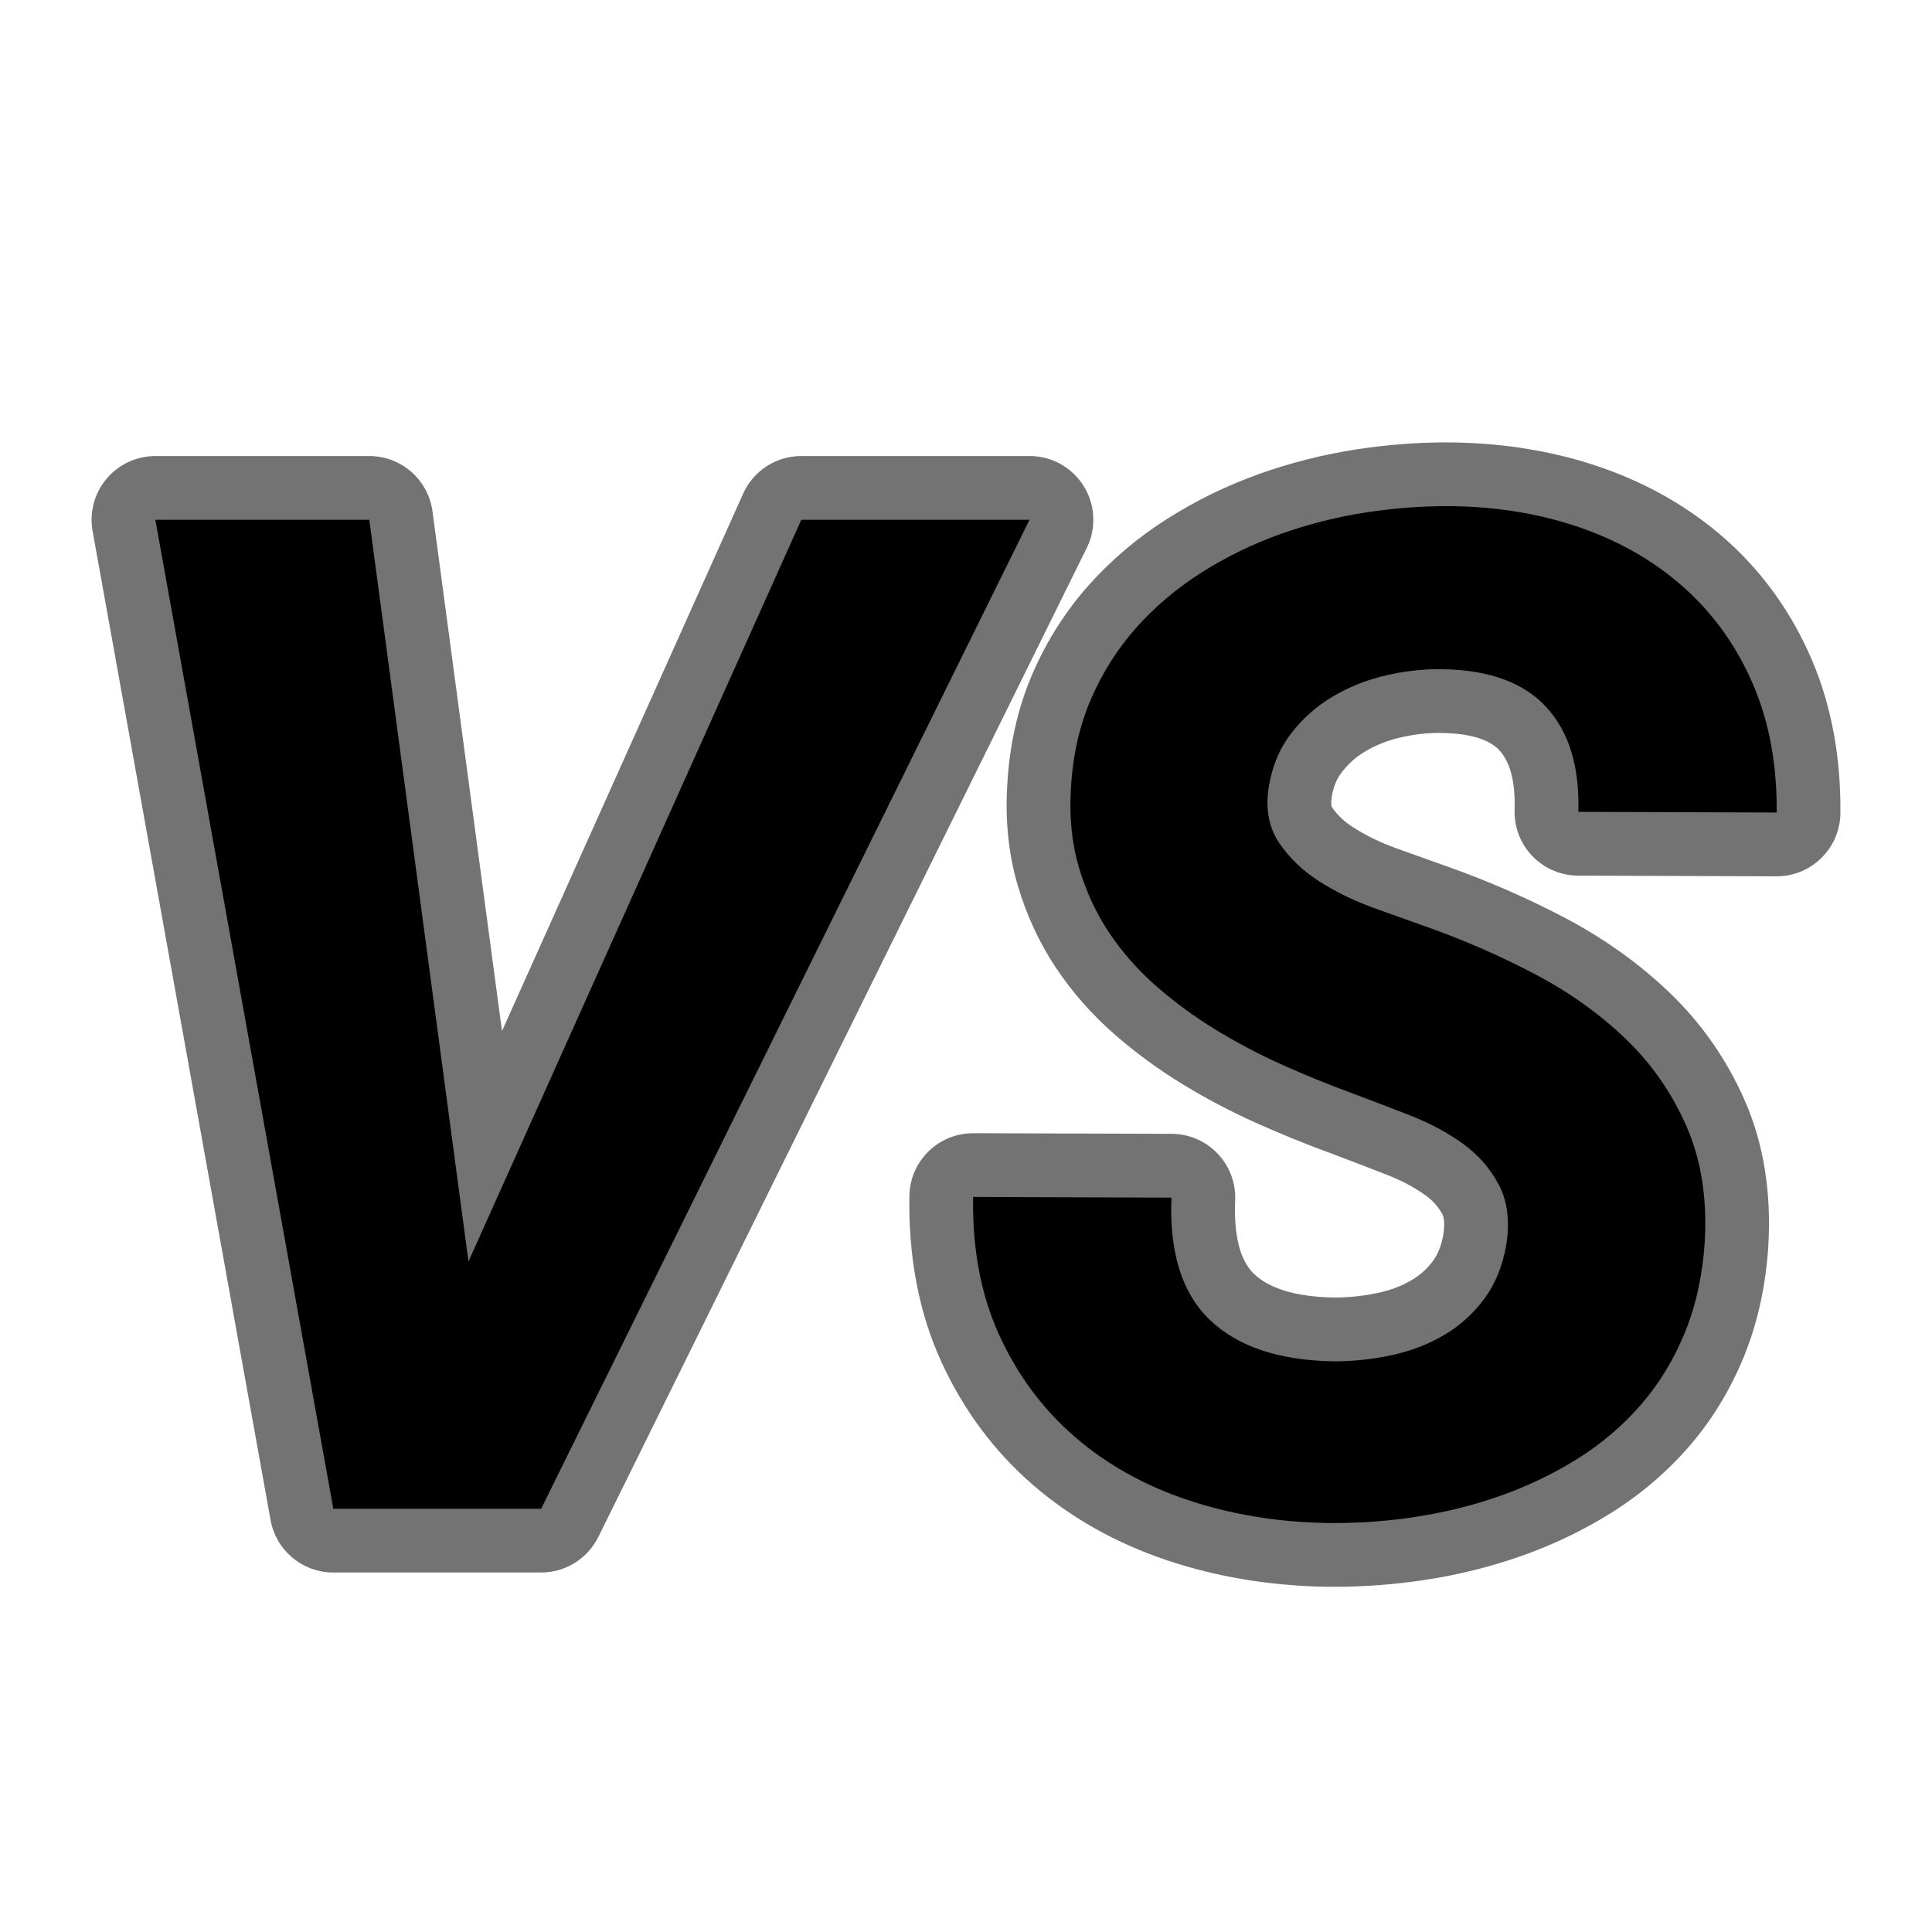
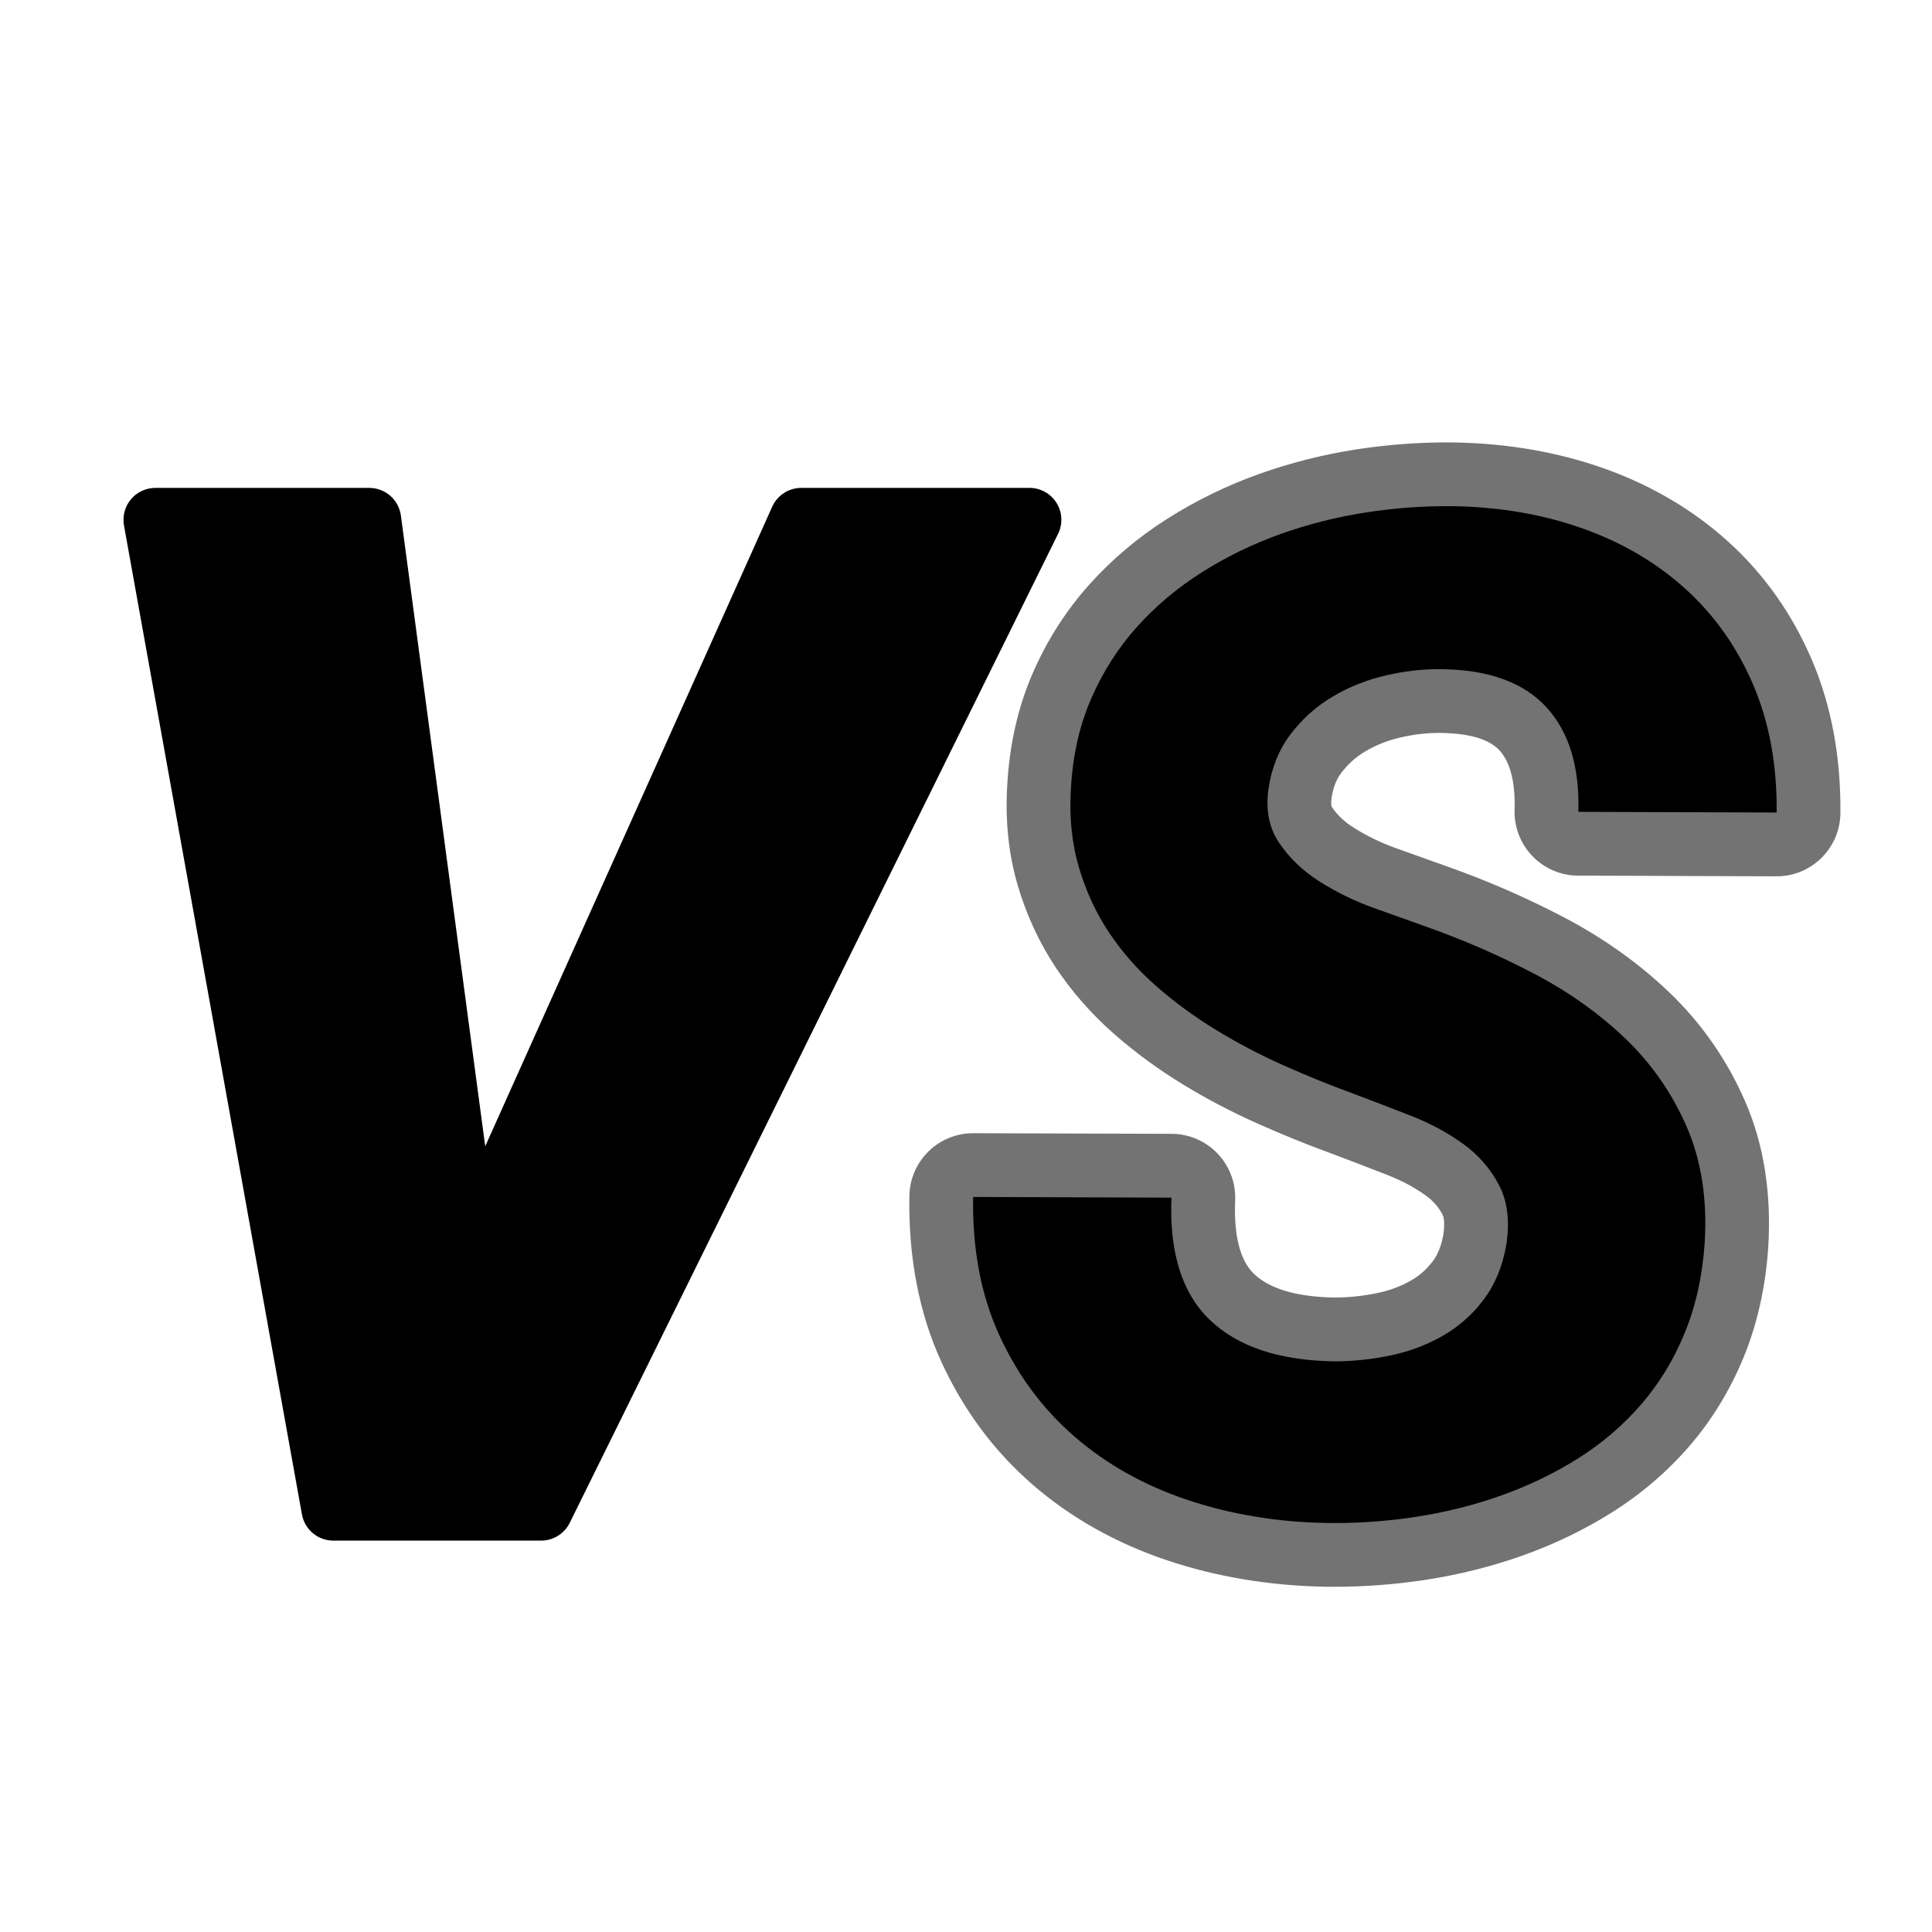
<svg xmlns="http://www.w3.org/2000/svg" version="1.1" id="Layer_1" x="0px" y="0px" width="100px" height="100px" viewBox="0 0 100 100" enable-background="new 0 0 100 100" xml:space="preserve">
  <g>
    <g>
      <path d="M17.252,79.742c-0.798,0-1.482-0.572-1.624-1.358L6.417,27.196c-0.086-0.481,0.045-0.976,0.358-1.351    c0.313-0.375,0.777-0.591,1.266-0.591h11.074c0.827,0,1.526,0.612,1.635,1.431l4.365,32.646l14.854-33.103    c0.266-0.593,0.855-0.975,1.505-0.975h11.812c0.57,0,1.101,0.294,1.401,0.779c0.302,0.485,0.331,1.09,0.078,1.602L29.489,78.822    c-0.278,0.563-0.852,0.92-1.479,0.92H17.252z" />
-       <path fill="#737373" d="M53.287,26.904h0.005 M53.287,26.904L28.01,78.092H17.252L8.041,26.904h11.074l5.133,38.391l17.227-38.391    H53.287 M53.292,23.604h-0.005H41.475c-1.3,0-2.479,0.763-3.011,1.949L25.983,53.368l-3.597-26.901    c-0.219-1.639-1.618-2.862-3.271-2.862H8.041c-0.978,0-1.905,0.433-2.532,1.183s-0.889,1.739-0.716,2.701l9.211,51.187    c0.283,1.572,1.651,2.716,3.248,2.716H28.01c1.256,0,2.403-0.713,2.959-1.839l25.223-51.076c0.254-0.467,0.398-1.003,0.398-1.572    C56.59,25.082,55.115,23.604,53.292,23.604L53.292,23.604z" />
    </g>
    <g>
      <path d="M68.625,80.479c-2.716-0.05-5.301-0.48-7.688-1.28c-2.433-0.815-4.583-2.021-6.392-3.586    c-1.824-1.579-3.279-3.536-4.323-5.817c-1.048-2.29-1.554-4.938-1.503-7.869c0.016-0.9,0.75-1.622,1.65-1.622    c0.002,0,10.271,0.035,10.271,0.035c0.448,0.002,0.877,0.186,1.187,0.51c0.311,0.324,0.475,0.761,0.456,1.209    c-0.096,2.329,0.401,4.034,1.48,5.069c1.124,1.078,2.908,1.646,5.301,1.686c0.859-0.001,1.749-0.095,2.615-0.28    c0.808-0.173,1.555-0.458,2.219-0.848c0.633-0.37,1.156-0.842,1.601-1.44c0.416-0.56,0.698-1.268,0.841-2.106    c0.128-0.829,0.056-1.526-0.219-2.046c-0.328-0.622-0.775-1.132-1.369-1.559c-0.681-0.49-1.475-0.915-2.36-1.261    c-1.012-0.396-1.983-0.769-2.914-1.117c-1.236-0.451-2.496-0.963-3.732-1.515c-1.266-0.565-2.499-1.214-3.667-1.927    c-1.188-0.726-2.307-1.545-3.322-2.435c-1.054-0.924-1.972-1.968-2.729-3.104c-0.77-1.154-1.367-2.447-1.775-3.844    c-0.415-1.421-0.572-2.984-0.467-4.646c0.104-1.861,0.496-3.6,1.169-5.156c0.665-1.539,1.553-2.936,2.639-4.153    c1.07-1.199,2.323-2.256,3.724-3.143c1.374-0.87,2.856-1.592,4.405-2.146c1.534-0.549,3.14-0.953,4.771-1.202    c1.472-0.225,2.949-0.339,4.393-0.339l0.435,0.003c2.564,0.05,4.976,0.473,7.173,1.256c2.235,0.796,4.208,1.961,5.863,3.46    c1.67,1.514,2.984,3.375,3.906,5.531c0.919,2.147,1.372,4.595,1.347,7.274c-0.009,0.905-0.745,1.634-1.65,1.634    c-0.002,0-10.271-0.035-10.271-0.035c-0.445-0.001-0.871-0.183-1.181-0.503c-0.31-0.32-0.477-0.752-0.463-1.197    c0.057-1.868-0.35-3.293-1.207-4.237C78,36.812,76.607,36.326,74.7,36.289l-0.236-0.003c-0.768,0-1.557,0.093-2.346,0.276    c-0.837,0.195-1.612,0.503-2.306,0.917c-0.667,0.399-1.222,0.895-1.695,1.517c-0.432,0.567-0.701,1.235-0.824,2.043    c-0.102,0.681-0.009,1.227,0.284,1.662c0.402,0.599,0.928,1.1,1.606,1.531c0.761,0.483,1.598,0.891,2.487,1.211    c1.004,0.362,1.902,0.683,2.696,0.963c1.987,0.703,3.935,1.55,5.788,2.52c1.922,1.005,3.64,2.226,5.104,3.627    c1.512,1.447,2.707,3.164,3.554,5.103c0.863,1.98,1.222,4.265,1.065,6.791c-0.129,1.892-0.519,3.633-1.158,5.185    c-0.64,1.555-1.497,2.955-2.548,4.164c-1.039,1.195-2.257,2.235-3.619,3.091c-1.327,0.835-2.773,1.532-4.298,2.074    c-1.51,0.536-3.103,0.935-4.733,1.184c-1.472,0.225-2.969,0.339-4.45,0.339L68.625,80.479z" />
      <path fill="#737373" d="M74.886,26.198c0.136,0,0.272,0.001,0.409,0.003c2.391,0.047,4.605,0.434,6.645,1.16    s3.809,1.77,5.309,3.129s2.666,3.012,3.498,4.957s1.236,4.148,1.213,6.609l-10.266-0.035c0.07-2.32-0.475-4.119-1.635-5.396    s-2.936-1.939-5.326-1.986c-0.09-0.002-0.179-0.003-0.269-0.003c-0.896,0-1.804,0.107-2.72,0.32    c-1.008,0.234-1.934,0.604-2.777,1.107s-1.564,1.148-2.162,1.934s-0.979,1.717-1.143,2.795c-0.164,1.102,0.018,2.045,0.545,2.83    s1.225,1.453,2.092,2.004s1.805,1.008,2.812,1.371s1.91,0.686,2.707,0.967c1.922,0.68,3.779,1.488,5.572,2.426    s3.369,2.057,4.729,3.357s2.42,2.824,3.182,4.57s1.072,3.756,0.932,6.029c-0.117,1.711-0.463,3.264-1.037,4.658    s-1.33,2.631-2.268,3.709s-2.021,2.004-3.252,2.777s-2.555,1.412-3.973,1.916s-2.895,0.873-4.43,1.107    c-1.396,0.213-2.796,0.319-4.201,0.319c-0.141,0-0.281-0.001-0.422-0.003c-2.555-0.047-4.951-0.445-7.189-1.195    s-4.184-1.84-5.836-3.27s-2.953-3.182-3.902-5.256s-1.4-4.459-1.354-7.154l10.266,0.035c-0.117,2.836,0.545,4.945,1.986,6.328    s3.58,2.098,6.416,2.145c1.008,0,2.004-0.105,2.988-0.316s1.887-0.557,2.707-1.037s1.518-1.107,2.092-1.881    s0.955-1.711,1.143-2.812c0.188-1.219,0.059-2.25-0.387-3.094s-1.066-1.553-1.863-2.127s-1.705-1.061-2.725-1.459    s-1.998-0.773-2.936-1.125c-1.219-0.445-2.432-0.938-3.639-1.477s-2.367-1.148-3.48-1.828s-2.145-1.436-3.094-2.268    s-1.764-1.758-2.443-2.777s-1.201-2.15-1.564-3.393s-0.498-2.602-0.404-4.078c0.094-1.688,0.439-3.223,1.037-4.605    s1.383-2.619,2.355-3.709s2.098-2.039,3.375-2.848s2.637-1.471,4.078-1.986s2.93-0.891,4.465-1.125    C72.138,26.305,73.519,26.198,74.886,26.198 M74.886,22.898L74.886,22.898c-1.526,0-3.088,0.12-4.642,0.357    c-1.736,0.265-3.445,0.696-5.078,1.28c-1.663,0.595-3.256,1.371-4.731,2.306c-1.53,0.968-2.9,2.125-4.072,3.438    c-1.204,1.349-2.188,2.896-2.923,4.597c-0.75,1.734-1.188,3.663-1.303,5.731c-0.116,1.828,0.062,3.582,0.531,5.188    c0.456,1.558,1.125,3.003,1.986,4.296c0.838,1.256,1.852,2.41,3.015,3.429c1.086,0.952,2.28,1.828,3.549,2.603    c1.228,0.75,2.524,1.431,3.854,2.024c1.271,0.568,2.567,1.094,3.852,1.563c0.898,0.337,1.862,0.706,2.867,1.099    c0.757,0.296,1.429,0.653,1.996,1.063c0.382,0.274,0.668,0.599,0.875,0.989c0.098,0.186,0.114,0.567,0.047,1.026    c-0.101,0.575-0.275,1.024-0.534,1.373c-0.31,0.417-0.673,0.744-1.11,1c-0.52,0.305-1.086,0.52-1.73,0.658    c-0.744,0.159-1.508,0.241-2.27,0.243c-1.949-0.036-3.349-0.448-4.159-1.226c-0.722-0.693-1.049-1.976-0.974-3.811    c0.037-0.896-0.292-1.77-0.912-2.417c-0.619-0.648-1.477-1.017-2.373-1.02L50.38,58.655c-0.003,0-0.008,0-0.011,0    c-1.8,0-3.268,1.441-3.299,3.242c-0.056,3.18,0.5,6.068,1.652,8.585c1.143,2.498,2.739,4.644,4.744,6.378    c1.972,1.706,4.309,3.02,6.946,3.903c2.547,0.854,5.299,1.313,8.178,1.366c0.168,0.002,0.325,0.003,0.482,0.003    c1.564,0,3.146-0.12,4.699-0.357c1.734-0.265,3.429-0.688,5.037-1.26c1.639-0.582,3.194-1.333,4.623-2.231    c1.499-0.942,2.841-2.088,3.986-3.406c1.169-1.344,2.12-2.897,2.829-4.617c0.707-1.718,1.137-3.632,1.277-5.689    c0.174-2.812-0.229-5.353-1.199-7.574c-0.934-2.141-2.254-4.037-3.925-5.636c-1.577-1.509-3.421-2.82-5.48-3.897    c-1.923-1.005-3.941-1.884-6.001-2.612c-0.793-0.28-1.688-0.6-2.688-0.96c-0.775-0.28-1.503-0.634-2.162-1.052    c-0.482-0.306-0.85-0.652-1.122-1.058c-0.072-0.108-0.034-0.413-0.021-0.504c0.079-0.518,0.244-0.941,0.505-1.283    c0.343-0.451,0.745-0.811,1.229-1.099c0.554-0.331,1.153-0.568,1.832-0.726c0.668-0.155,1.331-0.234,1.973-0.234l0.189,0.002    c1.45,0.029,2.442,0.333,2.963,0.906c0.56,0.617,0.822,1.652,0.778,3.078c-0.026,0.89,0.308,1.753,0.927,2.394    c0.618,0.64,1.47,1.003,2.36,1.006l10.266,0.035c0.004,0,0.008,0,0.012,0c1.81,0,3.282-1.458,3.3-3.269    c0.027-2.909-0.47-5.58-1.479-7.938c-1.017-2.376-2.469-4.43-4.316-6.104c-1.816-1.646-3.976-2.922-6.417-3.792    c-2.365-0.843-4.951-1.297-7.688-1.351C75.193,22.899,75.039,22.898,74.886,22.898L74.886,22.898L74.886,22.898z" />
    </g>
  </g>
</svg>